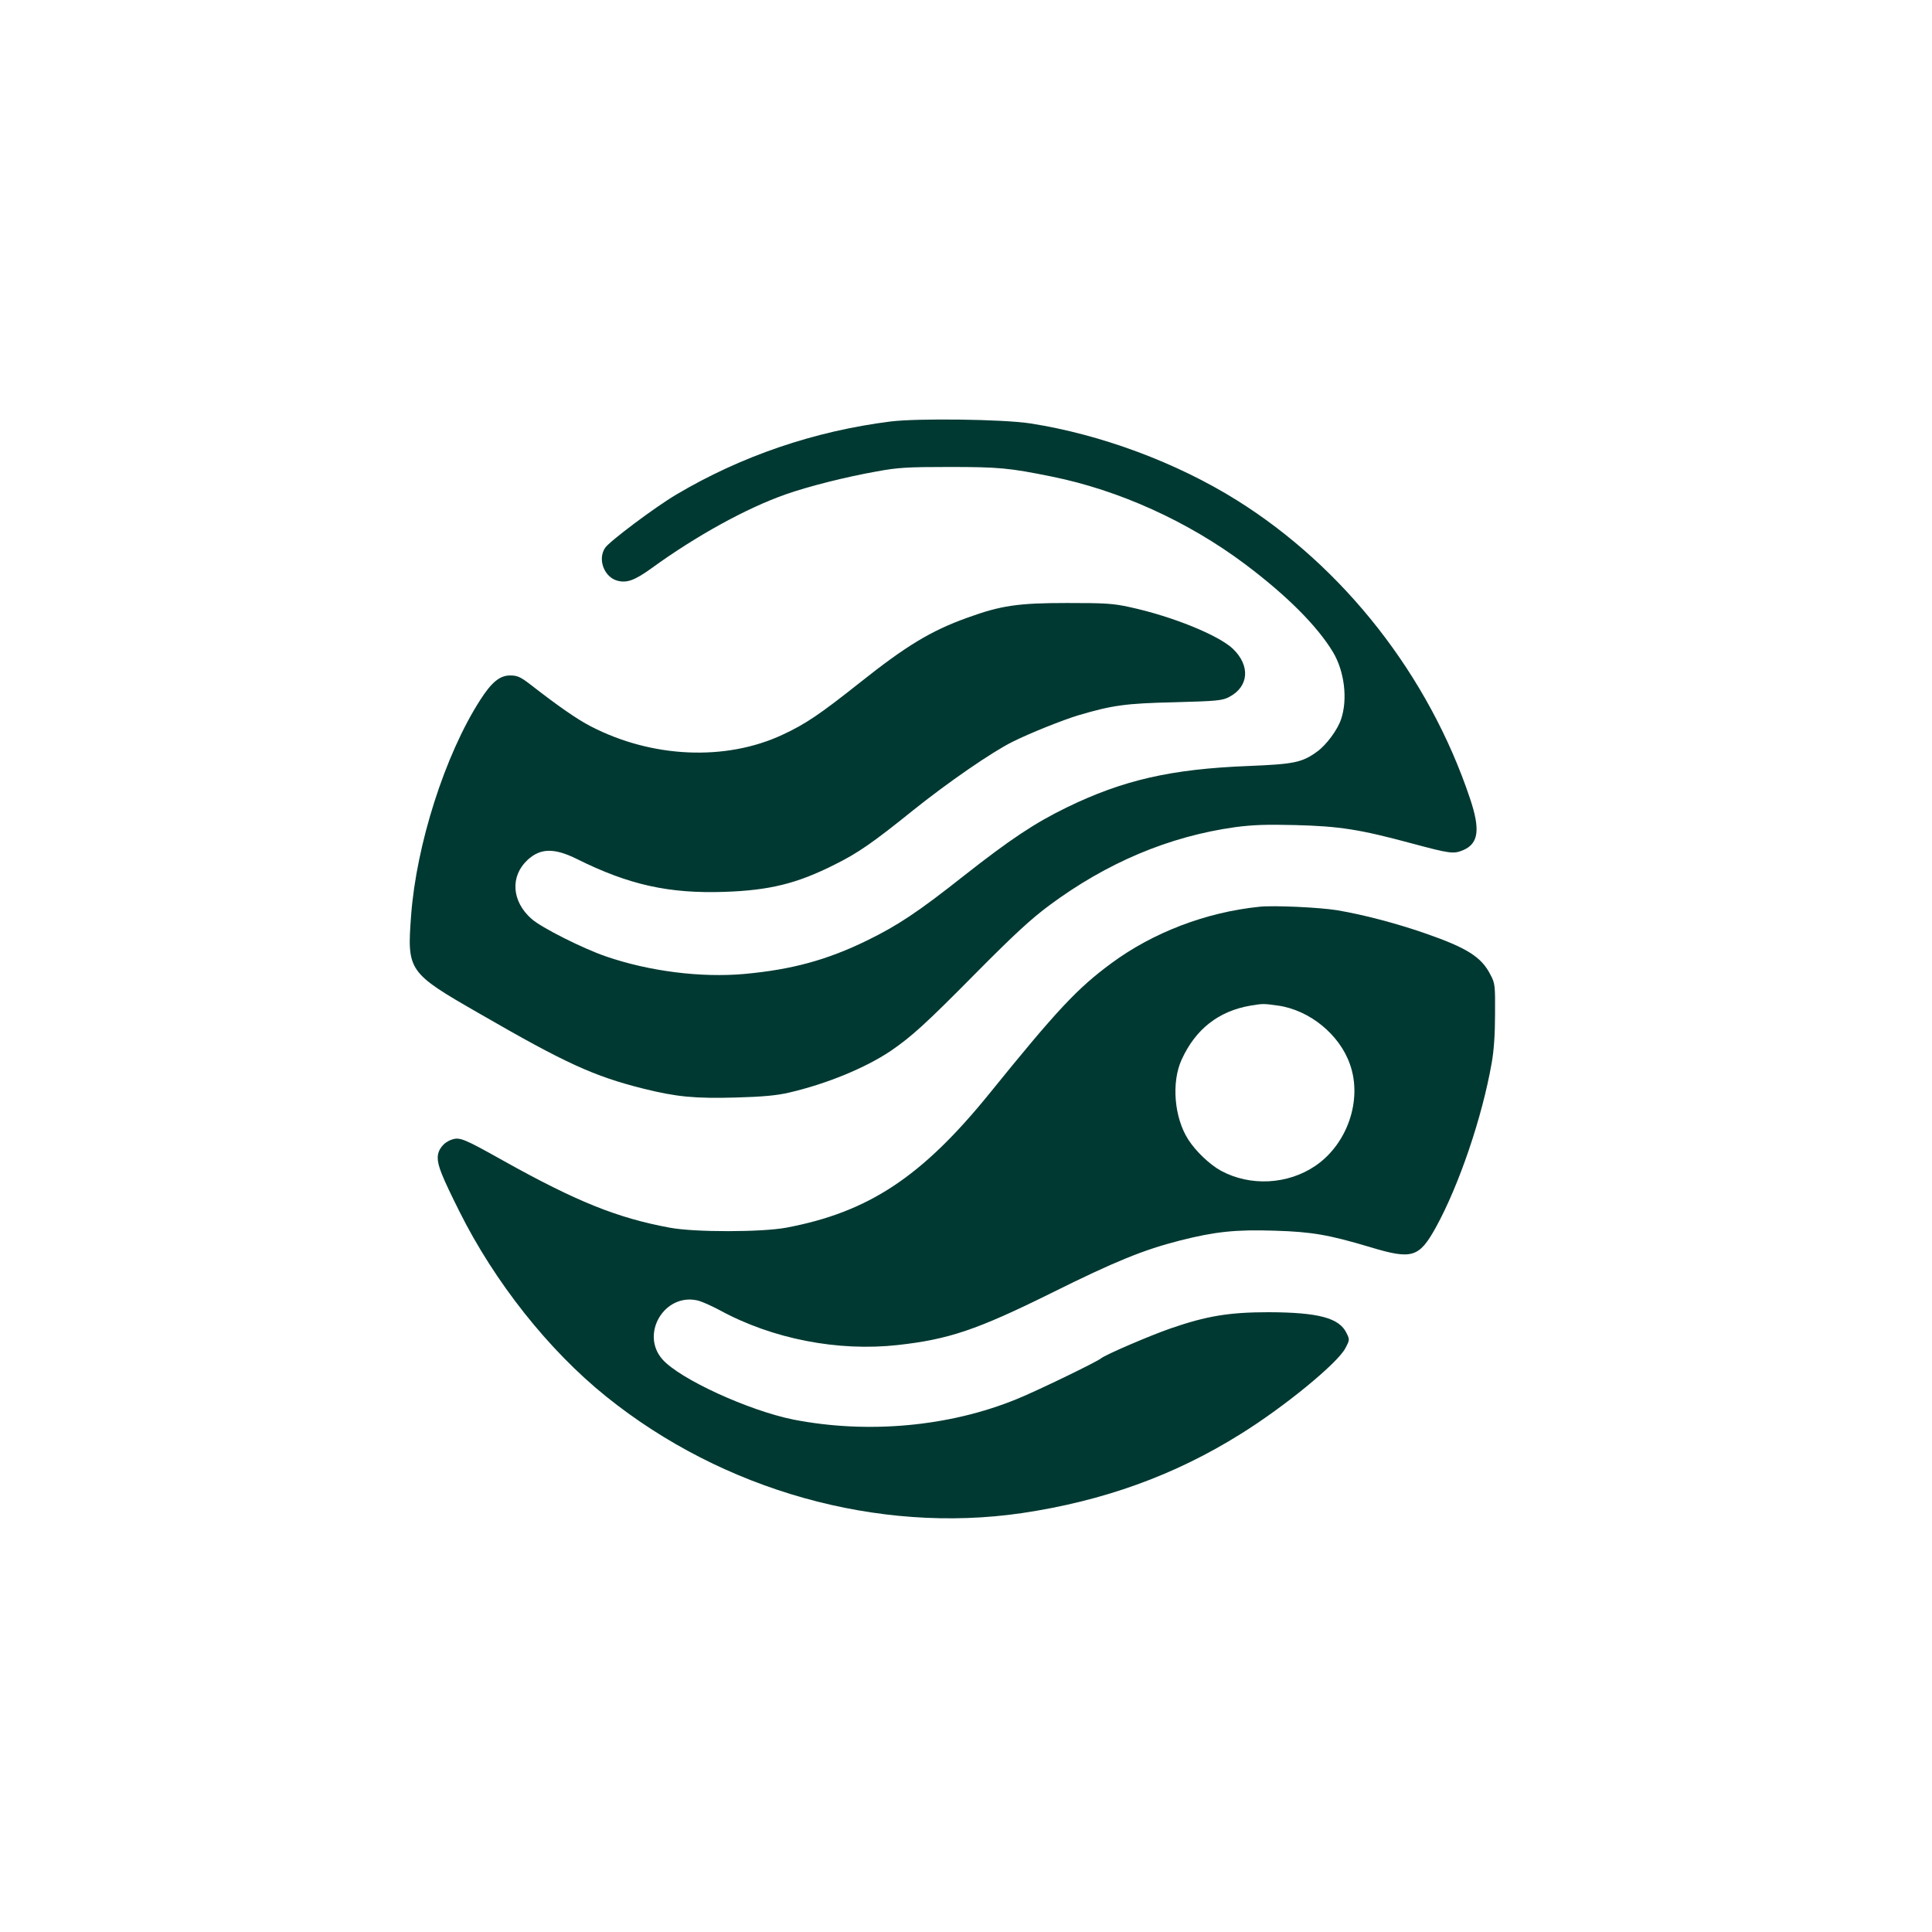
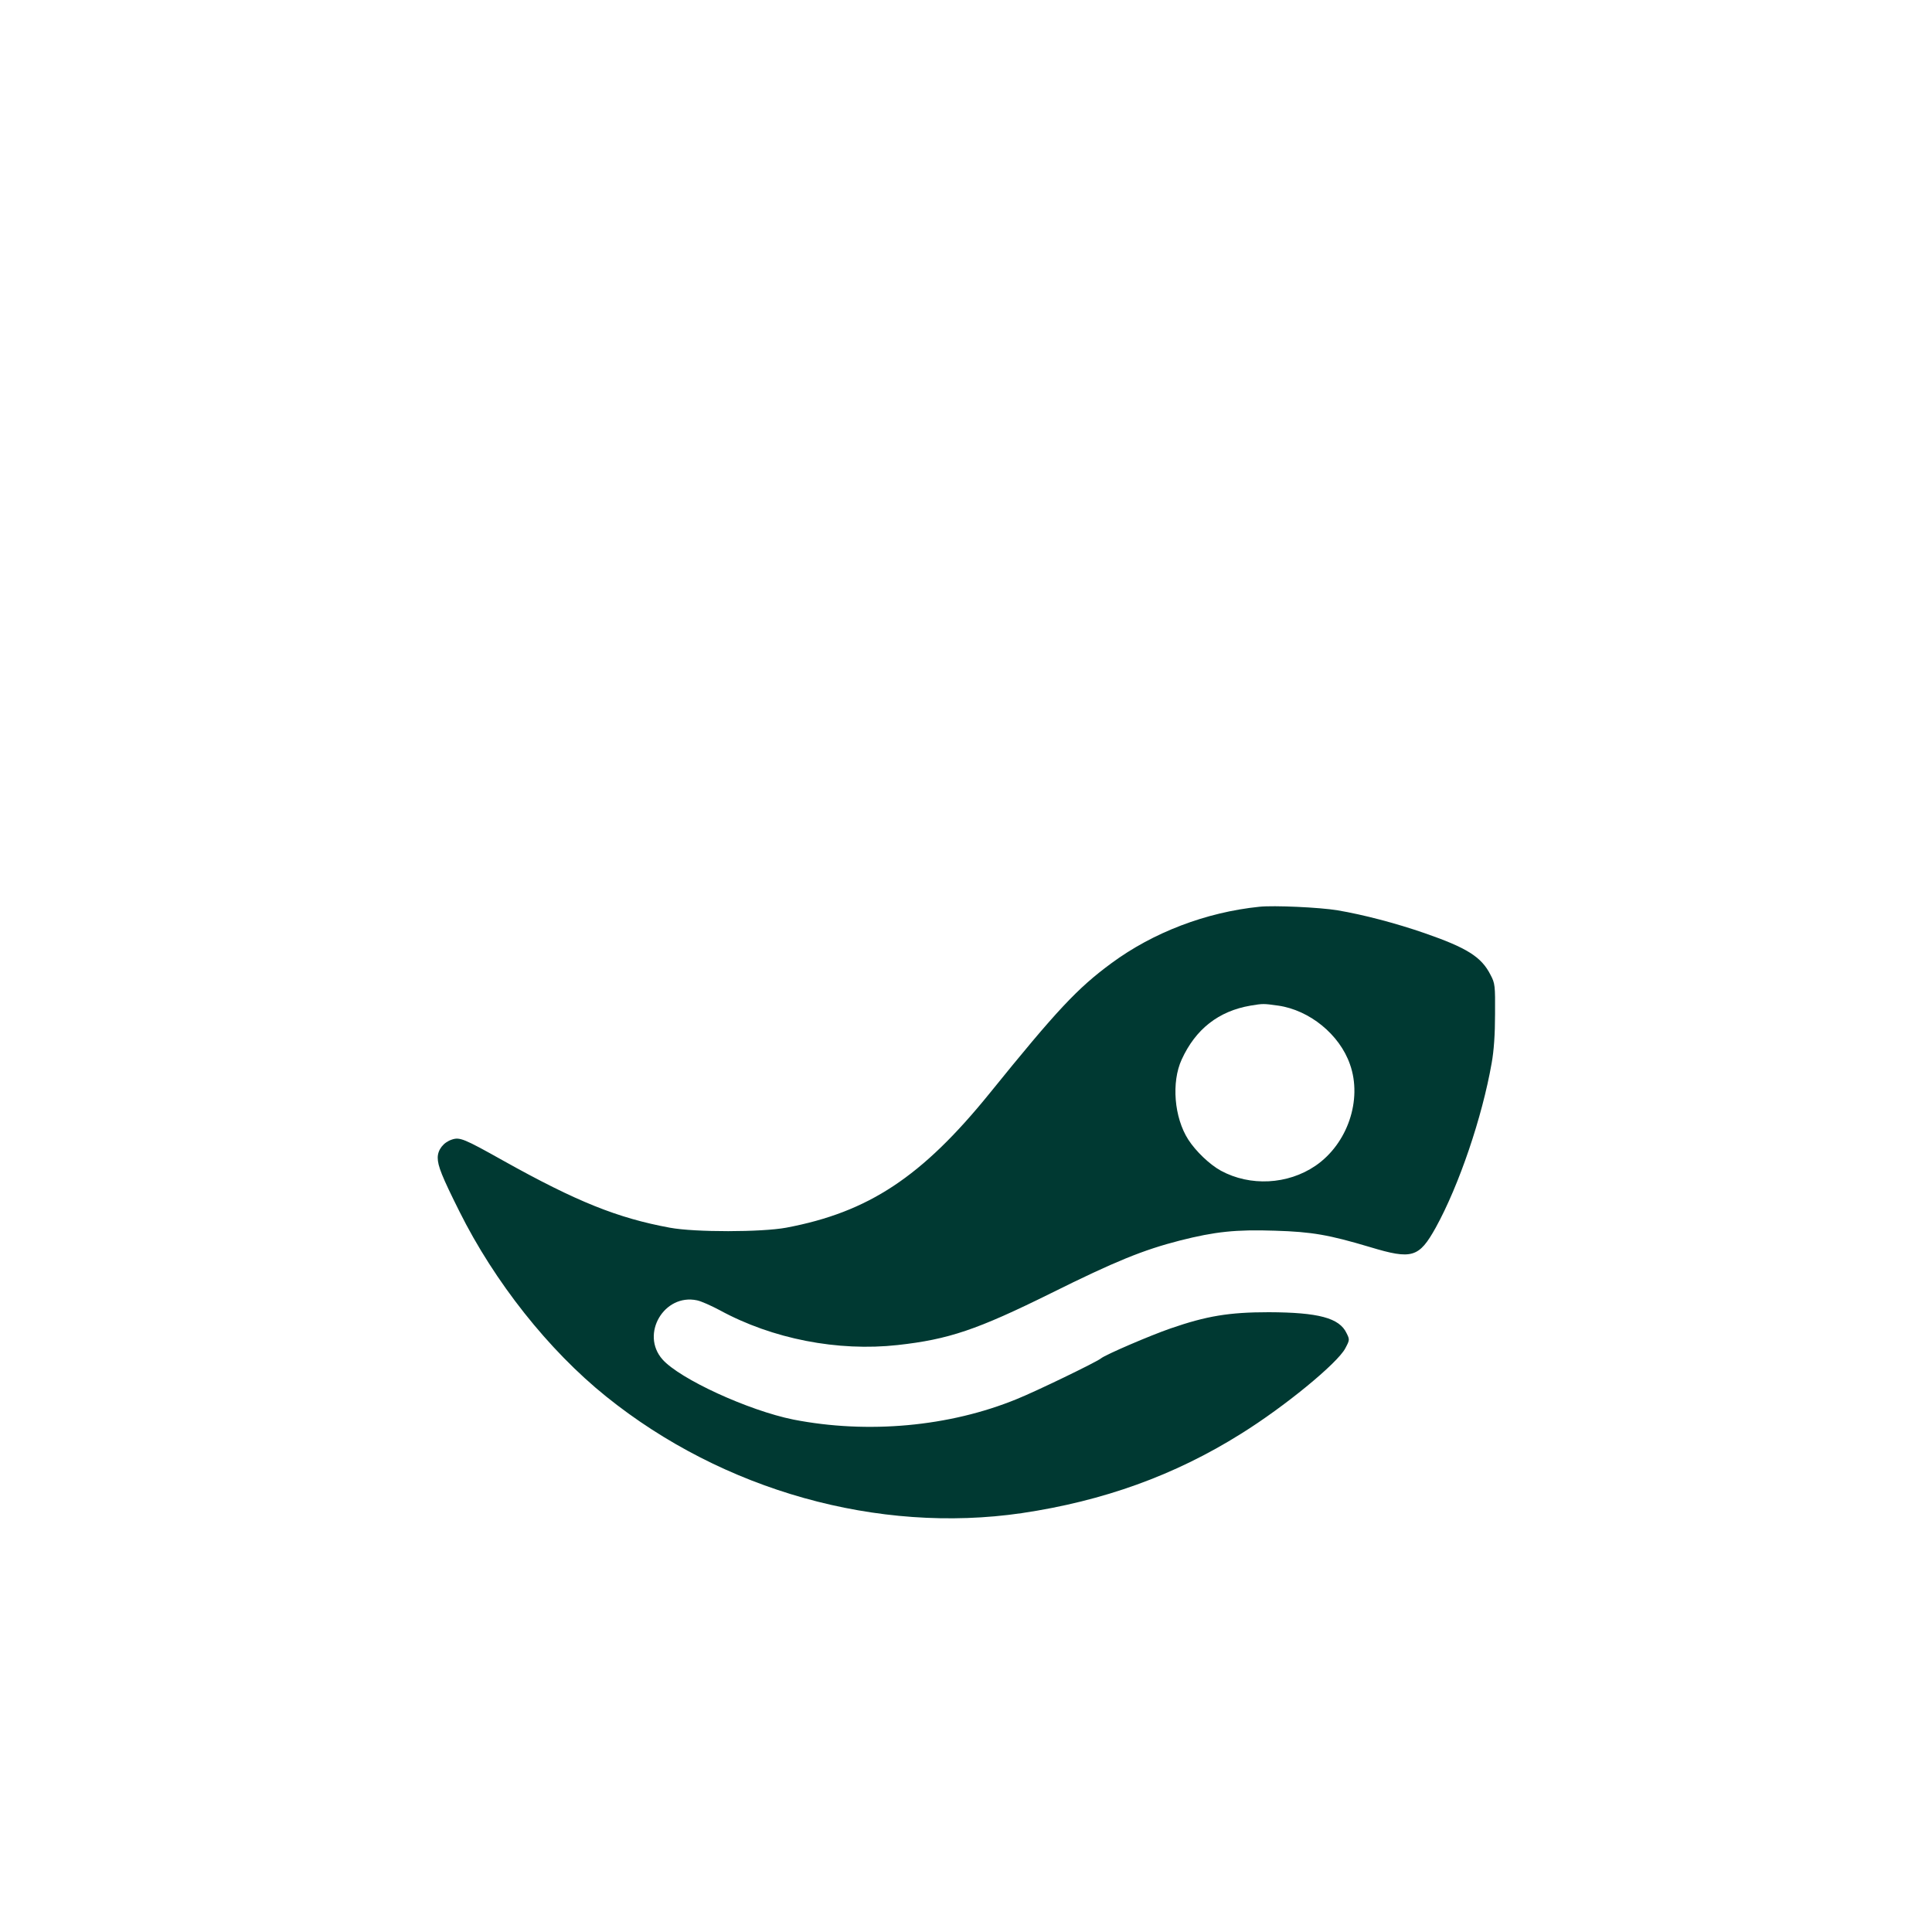
<svg xmlns="http://www.w3.org/2000/svg" version="1.0" width="1024pt" height="1024pt" viewBox="0 0 1024 1024" preserveAspectRatio="xMidYMid meet">
  <g transform="translate(0,1024) scale(0.1,-0.1)" fill="#003932" stroke="none">
-     <path d="M4720 8006 c-404 -51 -791 -183 -1135 -387 -109 -64 -356 -249 -378 -283 -41 -61 -4 -156 66 -174 50 -13 91 2 180 66 238 173 506 320 712 392 122 43 322 93 480 121 113 21 163 24 385 24 264 0 319 -5 545 -51 356 -72 721 -237 1024 -464 221 -166 382 -327 466 -466 61 -102 79 -250 43 -356 -19 -57 -78 -136 -126 -171 -81 -59 -123 -67 -367 -77 -407 -16 -662 -74 -962 -220 -170 -83 -299 -169 -547 -364 -239 -189 -349 -262 -511 -341 -213 -104 -399 -154 -648 -177 -233 -21 -506 14 -736 93 -124 43 -341 152 -394 199 -105 93 -114 225 -21 312 68 63 141 65 262 5 275 -137 487 -184 782 -174 239 8 385 44 585 145 121 60 201 115 413 286 186 149 419 310 530 365 90 45 265 115 348 140 180 53 249 63 509 69 227 6 254 9 290 28 105 55 113 166 19 256 -77 72 -320 171 -545 220 -91 20 -132 22 -334 22 -258 0 -349 -13 -528 -78 -194 -70 -323 -148 -572 -346 -208 -165 -286 -218 -407 -274 -301 -141 -693 -124 -1018 45 -70 36 -171 106 -320 222 -52 40 -69 47 -106 47 -55 0 -99 -36 -160 -132 -185 -288 -337 -764 -365 -1140 -22 -295 -16 -303 362 -520 457 -264 606 -332 869 -398 177 -44 273 -53 492 -47 142 4 216 11 280 26 199 46 405 131 539 221 111 76 185 143 449 410 203 205 294 289 391 361 306 227 635 366 986 415 91 12 164 15 318 11 235 -6 343 -23 617 -97 205 -55 222 -57 273 -36 82 35 92 109 36 275 -218 650 -668 1225 -1236 1580 -320 200 -721 349 -1095 407 -143 22 -595 28 -740 10z" />
    <path d="M6675 5434 c-283 -29 -563 -136 -784 -299 -181 -133 -290 -250 -646 -690 -359 -443 -642 -630 -1078 -712 -130 -24 -483 -25 -617 0 -276 51 -492 137 -884 356 -207 116 -229 125 -271 111 -45 -15 -75 -54 -75 -96 0 -43 22 -99 115 -285 186 -373 472 -735 778 -981 620 -499 1441 -729 2202 -618 432 64 811 200 1163 421 230 143 510 373 552 452 24 45 24 47 7 81 -38 81 -150 110 -412 111 -211 0 -330 -20 -521 -86 -107 -37 -345 -139 -369 -159 -23 -19 -343 -174 -445 -215 -358 -147 -791 -186 -1185 -109 -238 48 -602 215 -694 319 -118 134 9 350 183 313 21 -4 75 -28 120 -52 280 -153 627 -220 944 -185 270 30 419 80 813 275 340 169 488 229 683 279 186 47 295 59 504 52 197 -6 286 -22 504 -87 222 -67 259 -56 348 104 123 223 246 585 296 871 12 66 18 154 18 260 1 151 0 163 -24 208 -48 95 -124 143 -349 221 -153 53 -325 98 -461 121 -95 16 -339 27 -415 19z m100 -524 c166 -24 325 -153 380 -311 67 -188 -13 -422 -183 -538 -147 -100 -346 -110 -501 -26 -60 33 -133 103 -173 165 -75 117 -90 304 -35 424 74 162 196 257 365 286 66 11 69 11 147 0z" />
  </g>
</svg>